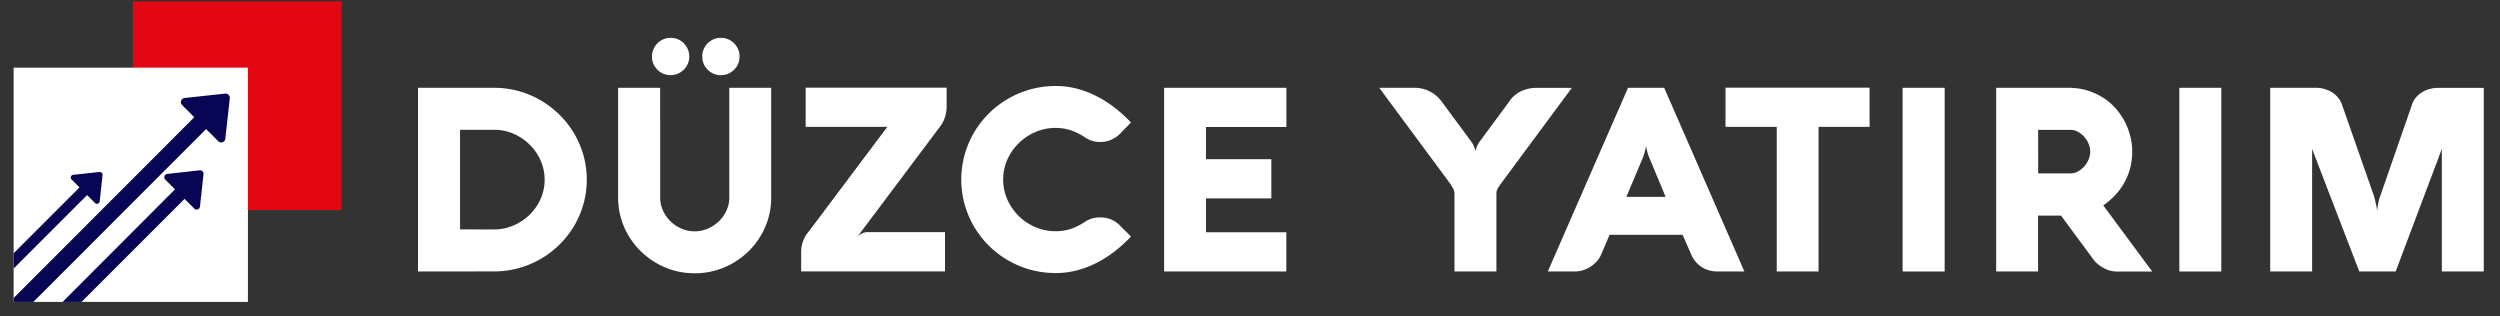
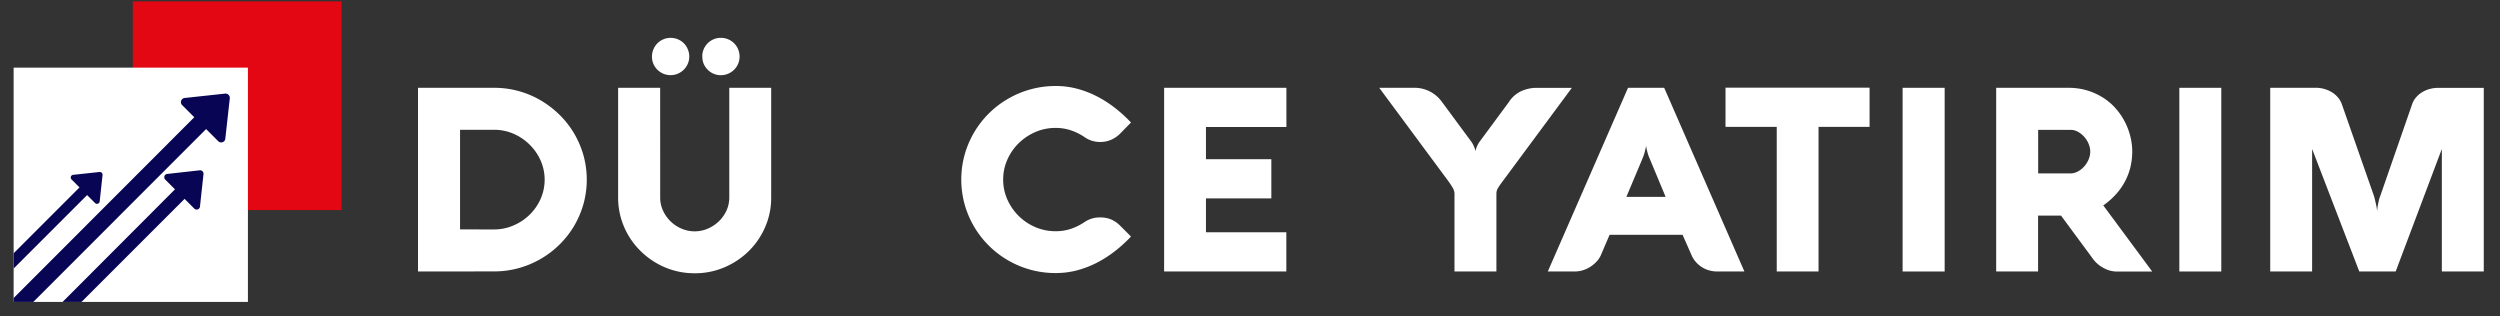
<svg xmlns="http://www.w3.org/2000/svg" id="katman_1" data-name="katman 1" viewBox="0 0 1028.68 130.09">
  <rect x="0" y="0" width="1028.68" height="130.09" fill="#333333" stroke="none" />
  <defs>
    <style>.cls-1{fill:#e30613;}.cls-2{fill:#fff;}.cls-3{fill:#080654;}</style>
  </defs>
  <rect class="cls-1" x="54.65" y="0.56" width="85.89" height="85.89" />
  <rect class="cls-2" x="5.61" y="27.83" width="96.4" height="96.4" />
  <path class="cls-3" d="M41,70.76l-10.9,1.18a1.11,1.11,0,0,0-.67,1.89l3.28,3.29L5.61,104.2v6.3L35.84,80.27l3.28,3.28a1.12,1.12,0,0,0,1.9-.67L42.2,72A1.15,1.15,0,0,0,41,70.76Zm-7.46,53.47,42.41-42.4,4,4a1.37,1.37,0,0,0,1.43.32,1.36,1.36,0,0,0,.9-1.14l1.46-13.43a1.42,1.42,0,0,0-1.51-1.51L68.82,71.57a1.34,1.34,0,0,0-1.14.9A1.36,1.36,0,0,0,68,73.9l4,4L25.76,124.23Zm-19.83,0L84.8,53.11l5,5a1.74,1.74,0,0,0,1.78.4,1.72,1.72,0,0,0,1.13-1.43L94.56,40.4a1.77,1.77,0,0,0-1.88-1.89L75.94,40.32a1.72,1.72,0,0,0-1,2.92l5,5L5.61,122.63v1.6Z" />
  <path class="cls-2" d="M172,111.71V36.13H203.3a37.68,37.68,0,0,1,19.19,5.17,39.31,39.31,0,0,1,7.73,5.93,37.46,37.46,0,0,1,6,7.65,38.42,38.42,0,0,1,3.85,9,37.55,37.55,0,0,1,0,20.1,38.49,38.49,0,0,1-3.85,9,38,38,0,0,1-6,7.65,38.34,38.34,0,0,1-16.82,9.7,37.74,37.74,0,0,1-10.1,1.35Zm31.28-17.3a20,20,0,0,0,7.93-1.61,21.72,21.72,0,0,0,6.65-4.38,21.12,21.12,0,0,0,4.56-6.51,19.61,19.61,0,0,0,0-15.93,21.25,21.25,0,0,0-4.56-6.54A21.8,21.8,0,0,0,211.23,55a20,20,0,0,0-7.93-1.6h-14v41Z" />
  <path class="cls-2" d="M271.65,81.27a12.63,12.63,0,0,0,1.16,5.38,14.47,14.47,0,0,0,3.11,4.43,14.79,14.79,0,0,0,4.51,3,13.71,13.71,0,0,0,10.81,0,15.17,15.17,0,0,0,4.54-3,14.39,14.39,0,0,0,3.14-4.43,12.78,12.78,0,0,0,1.16-5.38V36.13h17.24V81.27a29.89,29.89,0,0,1-2.48,12.16,31.36,31.36,0,0,1-6.75,9.89,32,32,0,0,1-10,6.67,30.75,30.75,0,0,1-12.26,2.45A31.19,31.19,0,0,1,270,108.2a32,32,0,0,1-6.38-4.88,30.85,30.85,0,0,1-8.15-13.74,30.37,30.37,0,0,1-1.13-8.31V36.13h17.3Zm-3.38-58a7.5,7.5,0,0,1,.61-3,7.61,7.61,0,0,1,1.63-2.45,7.89,7.89,0,0,1,2.43-1.64,7.48,7.48,0,0,1,3-.6,7.7,7.7,0,0,1,5.46,2.24A7.61,7.61,0,0,1,283,20.25a7.5,7.5,0,0,1,.61,3,7.32,7.32,0,0,1-.61,3,7.71,7.71,0,0,1-7.09,4.67,7.49,7.49,0,0,1-3-.61,7.89,7.89,0,0,1-2.43-1.64,7.7,7.7,0,0,1-1.63-2.42A7.32,7.32,0,0,1,268.27,23.26Zm20.68,0a7.68,7.68,0,0,1,4.66-7.1,7.52,7.52,0,0,1,3-.6,7.66,7.66,0,0,1,7.7,7.7,7.48,7.48,0,0,1-.6,3,7.73,7.73,0,0,1-1.64,2.42,7.77,7.77,0,0,1-5.46,2.25,7.53,7.53,0,0,1-3-.61,7.75,7.75,0,0,1-4.06-4.06A7.48,7.48,0,0,1,289,23.26Z" />
-   <path class="cls-2" d="M352.71,97.52a7.63,7.63,0,0,1,1.16-1,8.49,8.49,0,0,1,1.35-.69,4.75,4.75,0,0,1,1.82-.31h31.8v16.14H329.66v-7.86a12.69,12.69,0,0,1,3.17-8.6l32.28-43h-33.6V36.07h58v7.86a13.84,13.84,0,0,1-.66,4.2,12.45,12.45,0,0,1-1.87,3.71Z" />
  <path class="cls-2" d="M412.78,73.89a19.89,19.89,0,0,0,1.74,8.25,22,22,0,0,0,11.55,11.34,20.93,20.93,0,0,0,8.28,1.66,19.54,19.54,0,0,0,6.36-1,23.87,23.87,0,0,0,5.56-2.77,11,11,0,0,1,6.33-1.9,11.5,11.5,0,0,1,4.7.87,11.9,11.9,0,0,1,3.58,2.5l4.49,4.49a56.64,56.64,0,0,1-6.94,6.27,46.71,46.71,0,0,1-7.59,4.75,41,41,0,0,1-8.1,3,34.2,34.2,0,0,1-8.39,1A38.51,38.51,0,0,1,424.07,111a39.06,39.06,0,0,1-9.28-3.88,38.1,38.1,0,0,1-7.86-6,38.71,38.71,0,0,1-6.07-7.78,39.25,39.25,0,0,1-3.93-9.2,38.56,38.56,0,0,1,0-20.52,39.25,39.25,0,0,1,3.93-9.2,38.71,38.71,0,0,1,6.07-7.78,38.1,38.1,0,0,1,7.86-6,39.06,39.06,0,0,1,9.28-3.88,38.51,38.51,0,0,1,10.28-1.37,34.2,34.2,0,0,1,8.39,1,41,41,0,0,1,8.1,3,46.71,46.71,0,0,1,7.59,4.75,56.64,56.64,0,0,1,6.94,6.27L460.88,55a11.93,11.93,0,0,1-3.64,2.5,11.11,11.11,0,0,1-4.64.92,11,11,0,0,1-6.33-2,23.14,23.14,0,0,0-5.61-2.79,19.63,19.63,0,0,0-6.31-1,20.78,20.78,0,0,0-8.28,1.68,22.64,22.64,0,0,0-6.85,4.57,21.61,21.61,0,0,0-4.7,6.75A19.89,19.89,0,0,0,412.78,73.89Z" />
  <path class="cls-2" d="M529.29,111.71H479V36.13h50.32V52.27H496.22V65.5h26.9V81.64h-26.9V95.57h33.07Z" />
  <path class="cls-2" d="M615.73,111.71H598.48V79.64a4.74,4.74,0,0,0-.68-2.27c-.46-.81-1-1.63-1.59-2.48L567.52,36.13h14.09A13.85,13.85,0,0,1,593.37,42l12,16.25a9.35,9.35,0,0,1,.84,1.39c.21.44.39.86.53,1.24s.26.83.37,1.22c.11-.39.23-.8.37-1.22s.32-.8.53-1.24a9.35,9.35,0,0,1,.84-1.39l11.92-16.14a12.39,12.39,0,0,1,4.93-4.49,15.37,15.37,0,0,1,6.88-1.47h14.19L618,75a25,25,0,0,0-1.61,2.37,4.4,4.4,0,0,0-.66,2.27Z" />
  <path class="cls-2" d="M669.89,36.13h14.88l33,75.58H706.66a12.32,12.32,0,0,1-3.35-.45,11,11,0,0,1-3-1.32,11.57,11.57,0,0,1-2.48-2.11,10.59,10.59,0,0,1-1.8-2.82l-3.69-8.39H662.3L658.71,105a9.4,9.4,0,0,1-1.76,2.63,13.53,13.53,0,0,1-2.56,2.14,11.84,11.84,0,0,1-3.06,1.42,10.93,10.93,0,0,1-3.27.51H636.88ZM669.21,81h16.14l-6.59-15.83a14.76,14.76,0,0,1-.74-2c-.18-.64-.32-1.2-.43-1.69a9.79,9.79,0,0,1-.26-1.58,15.5,15.5,0,0,1-.32,1.63c-.1.5-.25,1.06-.44,1.69s-.43,1.3-.72,2Z" />
  <path class="cls-2" d="M710,52.21V36.07h59.28V52.21h-21v59.5H731.08V52.21Z" />
  <path class="cls-2" d="M800.17,111.71h-17.3V36.13h17.3Z" />
  <path class="cls-2" d="M838.61,111.71H821.37V36.13H851a27,27,0,0,1,7.88,1.1,26.77,26.77,0,0,1,6.54,3,24.22,24.22,0,0,1,5.17,4.43,27.21,27.21,0,0,1,6,11.53,25.74,25.74,0,0,1,.77,6.17,27.69,27.69,0,0,1-.66,6,25.2,25.2,0,0,1-2.08,5.82,25.91,25.91,0,0,1-3.7,5.46,30.46,30.46,0,0,1-5.48,4.88l20.15,27.22H870.89a15.16,15.16,0,0,1-1.61-.16,10.86,10.86,0,0,1-2.55-.74,14.45,14.45,0,0,1-3-1.74,13.26,13.26,0,0,1-3-3.22L848.05,88.71h-9.44Zm13.3-40.35a6.45,6.45,0,0,0,3.05-.79,9.67,9.67,0,0,0,2.62-2.06,10.26,10.26,0,0,0,1.81-2.87,8.22,8.22,0,0,0,.69-3.25,8.14,8.14,0,0,0-.69-3.24,10.46,10.46,0,0,0-1.81-2.88A9.44,9.44,0,0,0,855,54.22a6.33,6.33,0,0,0-3.05-.79h-13.3V71.36Z" />
  <path class="cls-2" d="M914,111.71H896.74V36.13H914Z" />
  <path class="cls-2" d="M1022,111.71h-17.25V61.28l-19,50.43H970.78L951.37,61.28v50.43H934.13V36.13H953a12,12,0,0,1,3.48.5A12.52,12.52,0,0,1,959.58,38,10.33,10.33,0,0,1,962,40.11a8.64,8.64,0,0,1,1.58,2.71l13.24,37.82c.17.56.34,1.2.5,1.9s.31,1.37.45,2,.26,1.52.37,2.32a15.17,15.17,0,0,1,.26-2.26c.11-.64.24-1.31.4-2a11,11,0,0,1,.6-1.93l13.14-37.82A8.16,8.16,0,0,1,994.2,40a10.19,10.19,0,0,1,2.53-2.11,12.45,12.45,0,0,1,3.11-1.3,13.52,13.52,0,0,1,3.38-.44H1022Z" />
</svg>